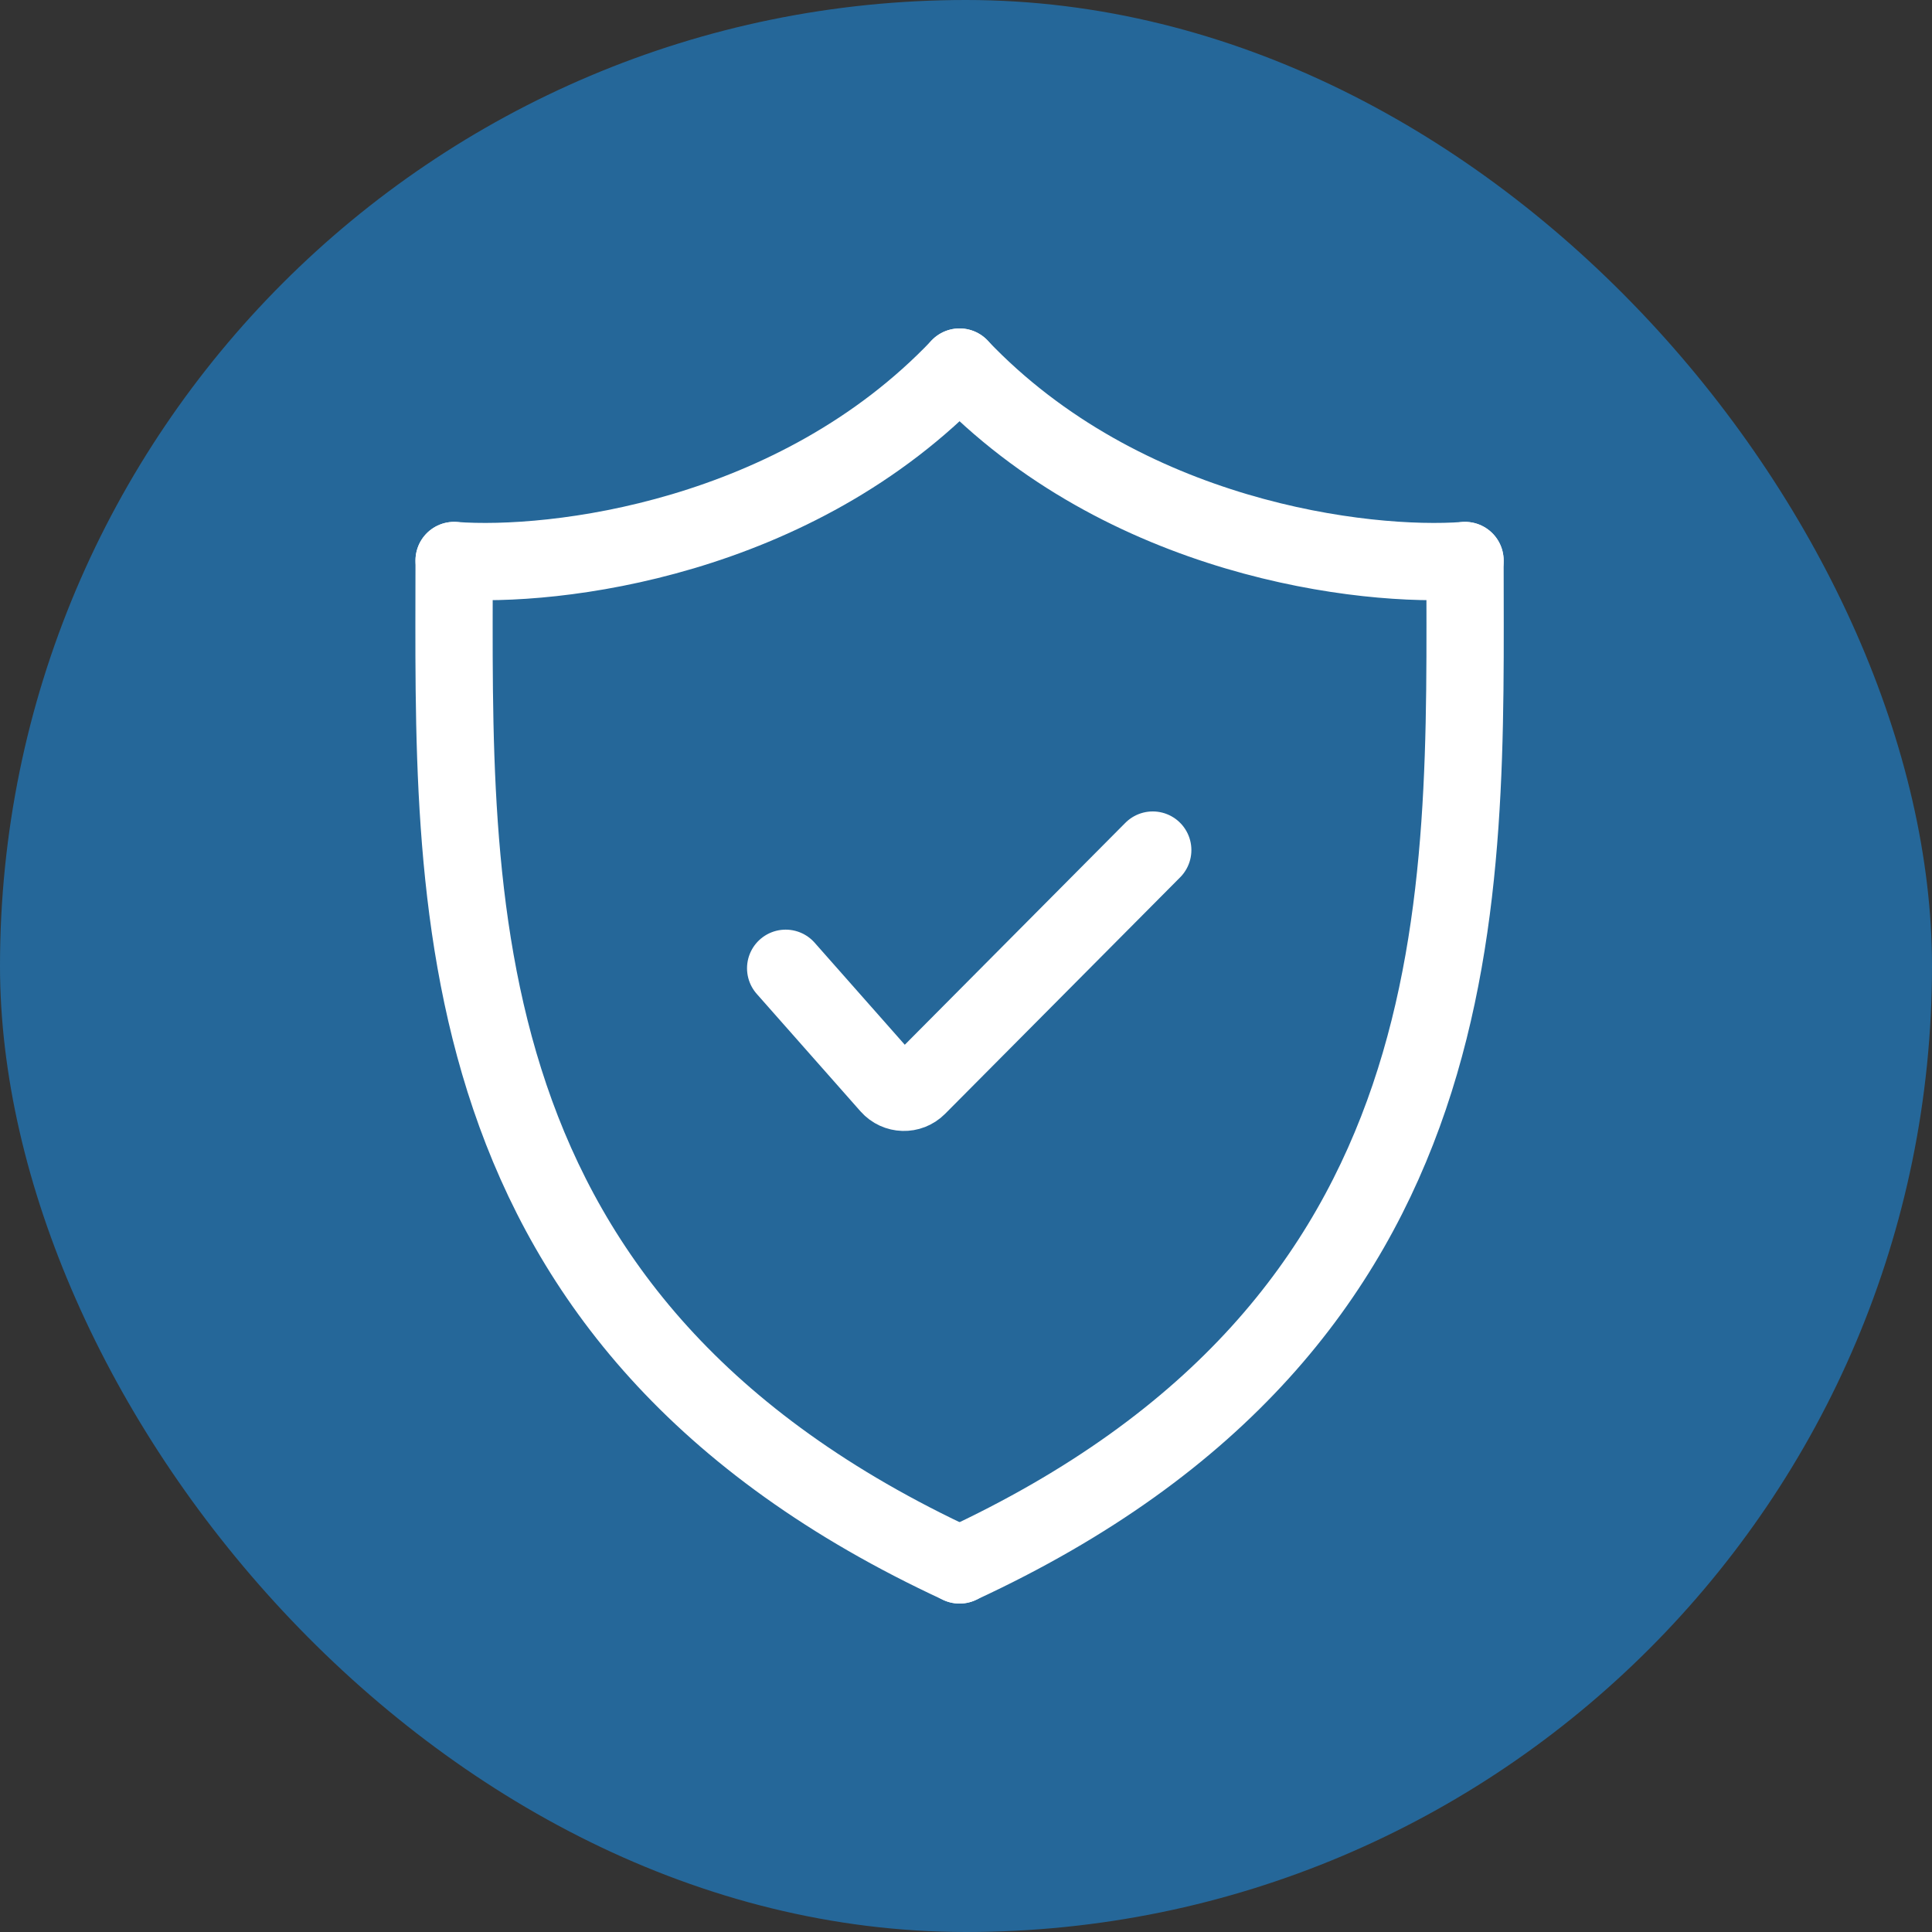
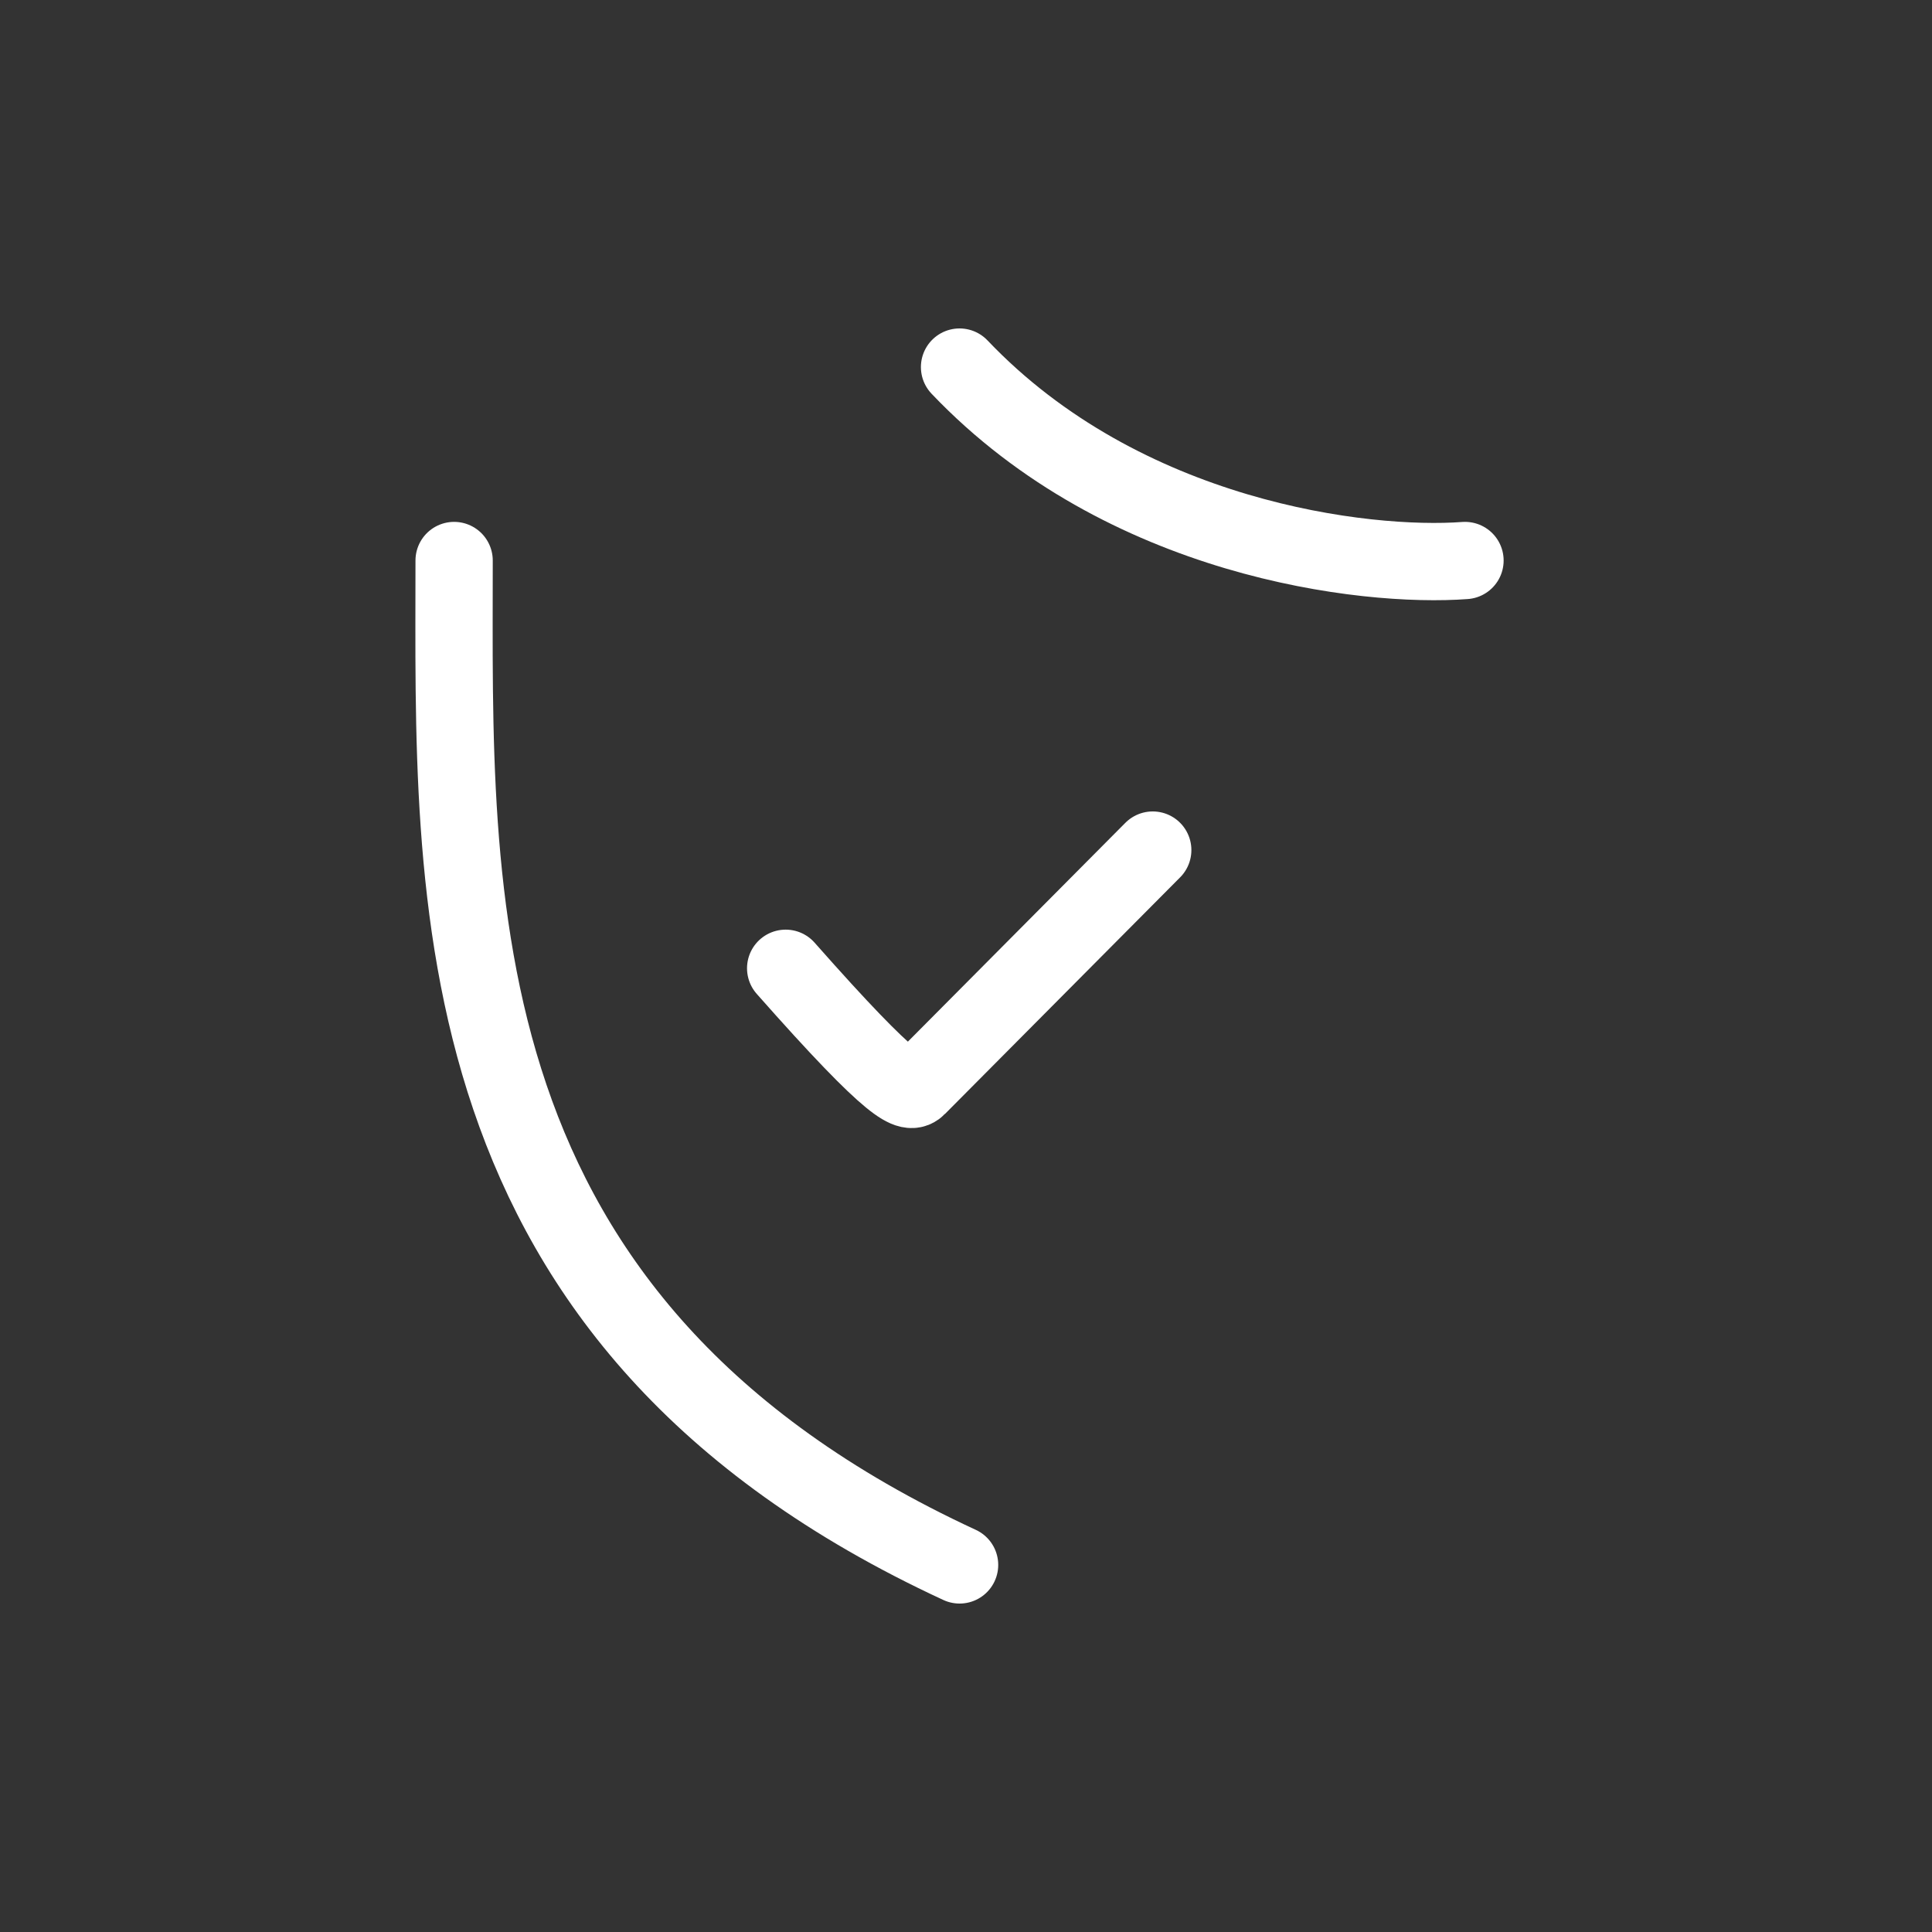
<svg xmlns="http://www.w3.org/2000/svg" width="100" height="100" viewBox="0 0 100 100" fill="none">
  <rect x="0" y="0" width="100" height="100" fill="#333333" stroke="none" />
-   <rect width="100" height="100" rx="50" fill="#256799" />
-   <path d="M40.666 50.118L46.039 56.2C46.422 56.633 47.091 56.653 47.498 56.243L59.666 44" stroke="white" stroke-width="4" stroke-linecap="round" />
-   <path d="M23.506 29.012C28.684 29.398 41.166 27.934 49.669 19" stroke="white" stroke-width="4" stroke-linecap="round" />
+   <path d="M40.666 50.118C46.422 56.633 47.091 56.653 47.498 56.243L59.666 44" stroke="white" stroke-width="4" stroke-linecap="round" />
  <path d="M23.505 29.012C23.505 46.342 22.483 68.42 49.668 81" stroke="white" stroke-width="4" stroke-linecap="round" />
  <path d="M75.828 29.012C70.65 29.398 58.168 27.934 49.666 19" stroke="white" stroke-width="4" stroke-linecap="round" />
-   <path d="M75.829 29.012C75.829 46.342 76.851 68.42 49.666 81" stroke="white" stroke-width="4" stroke-linecap="round" />
</svg>